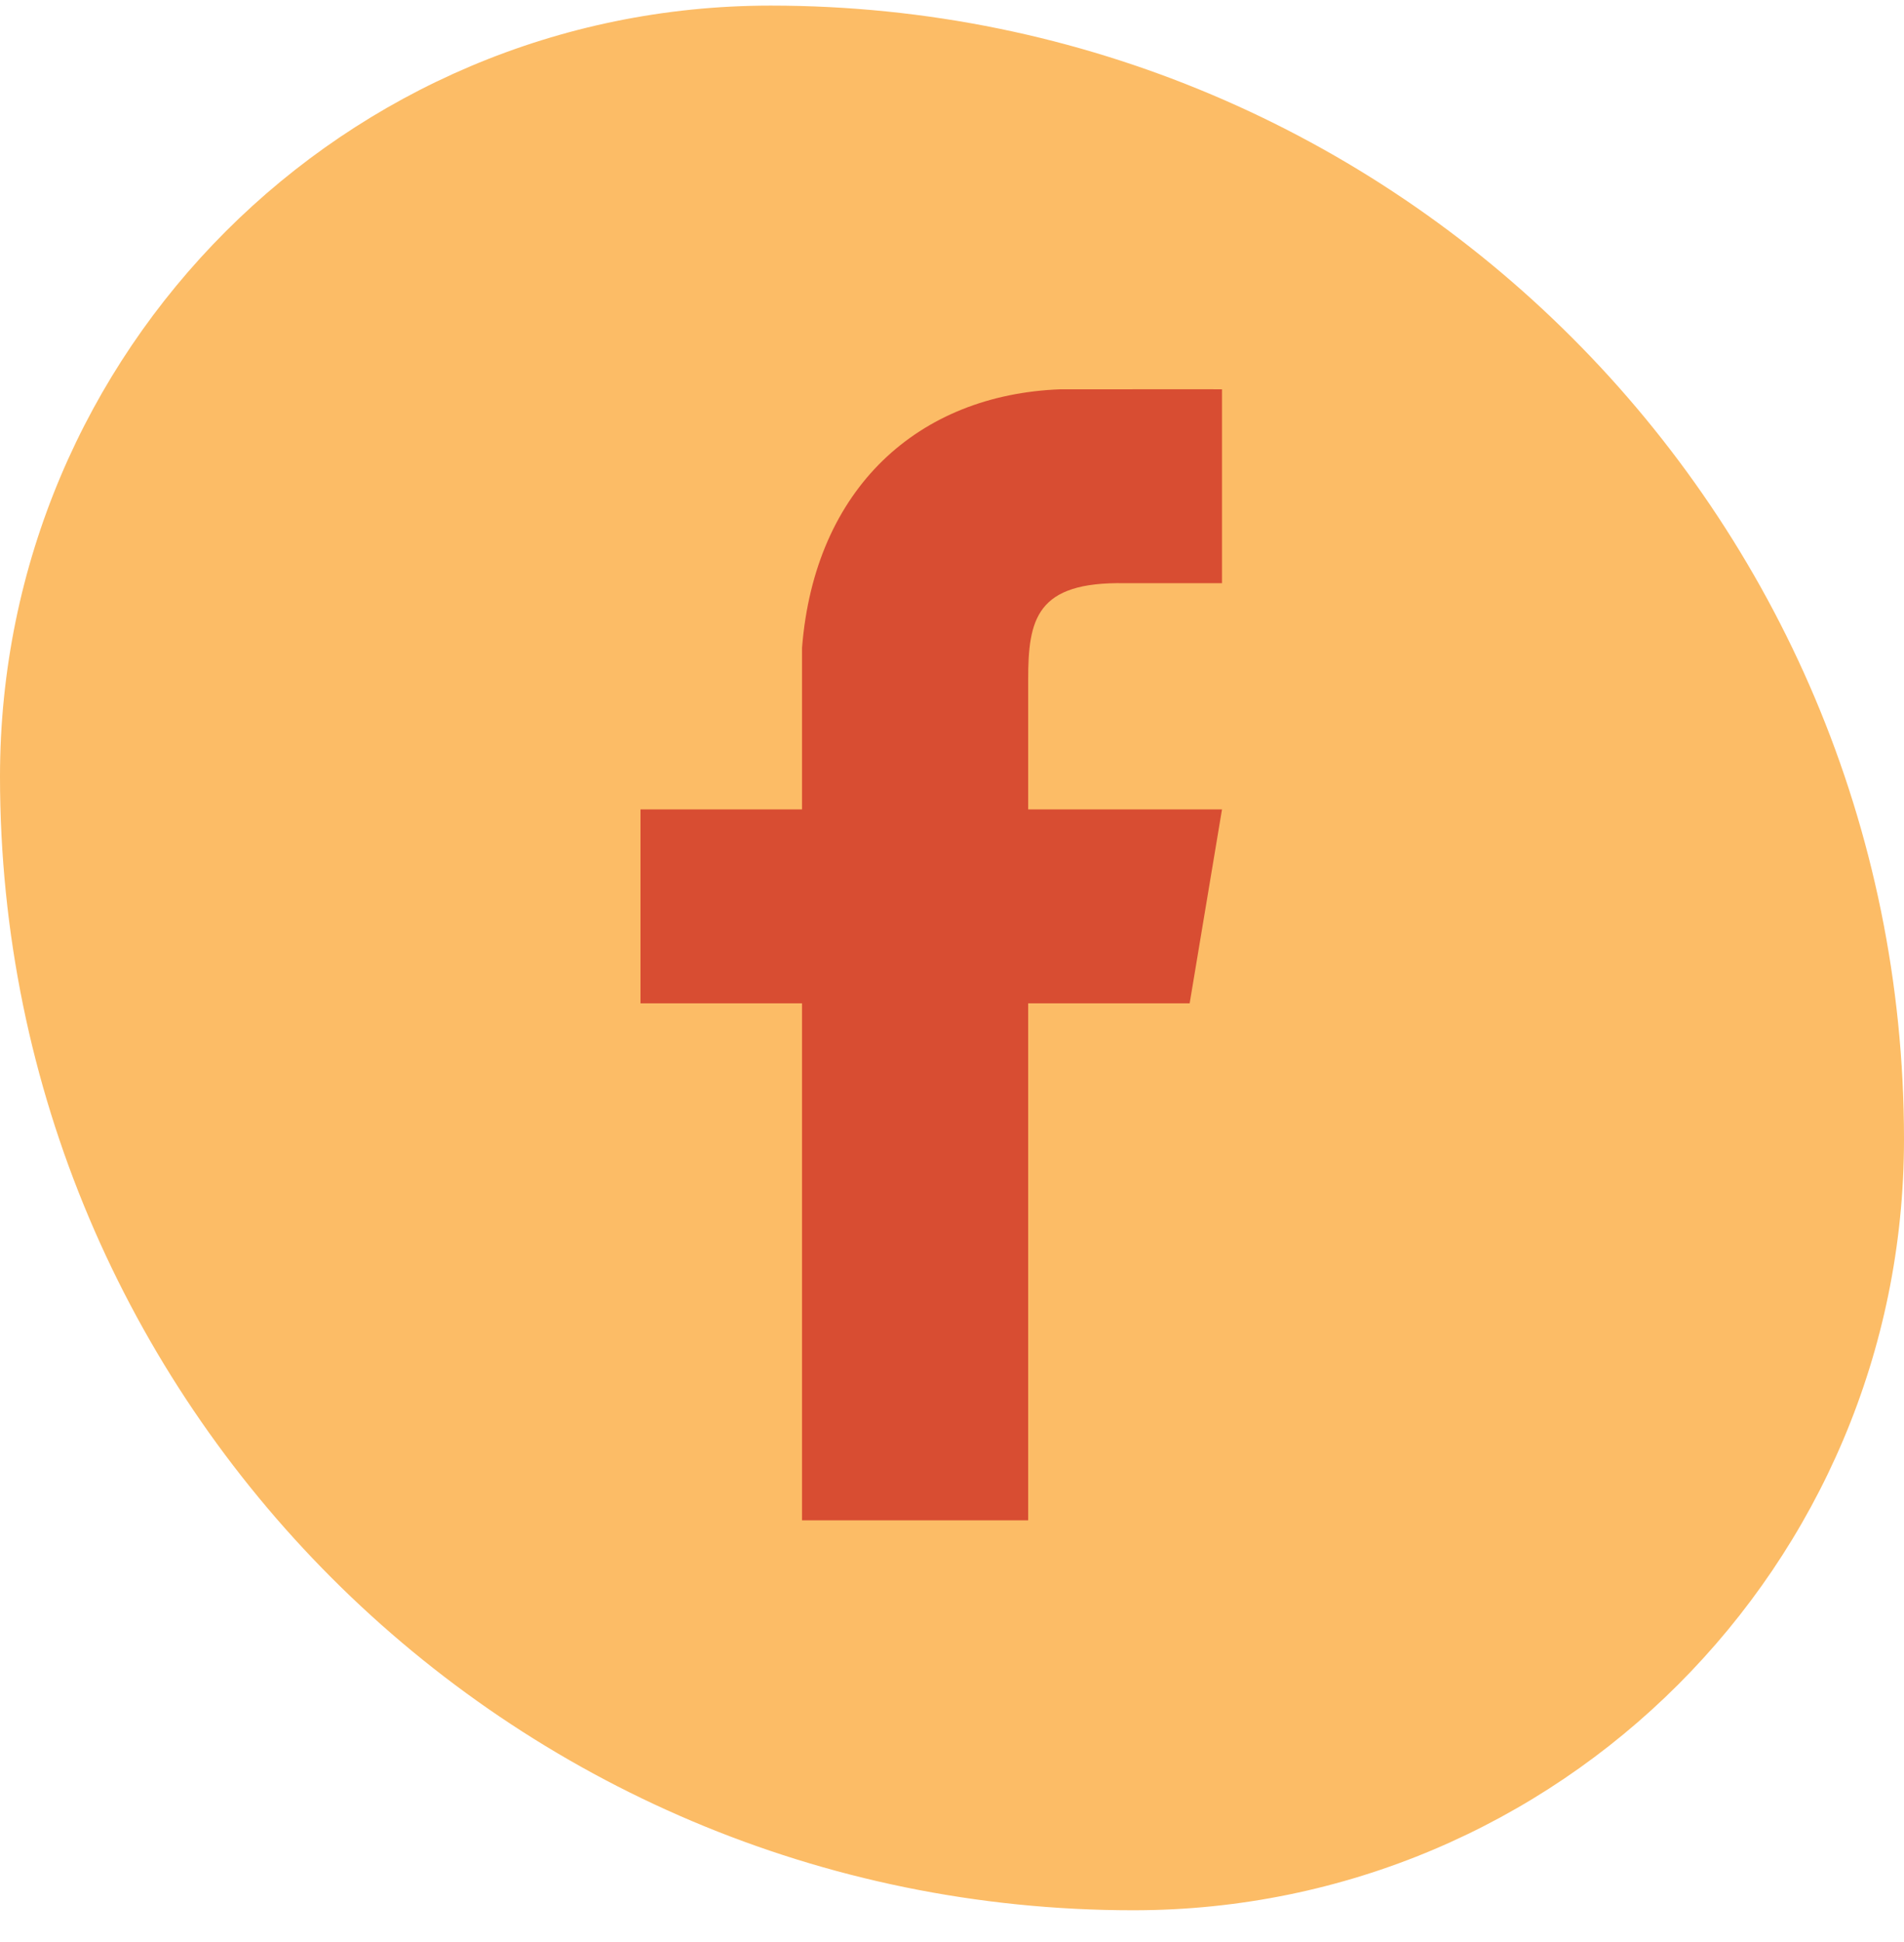
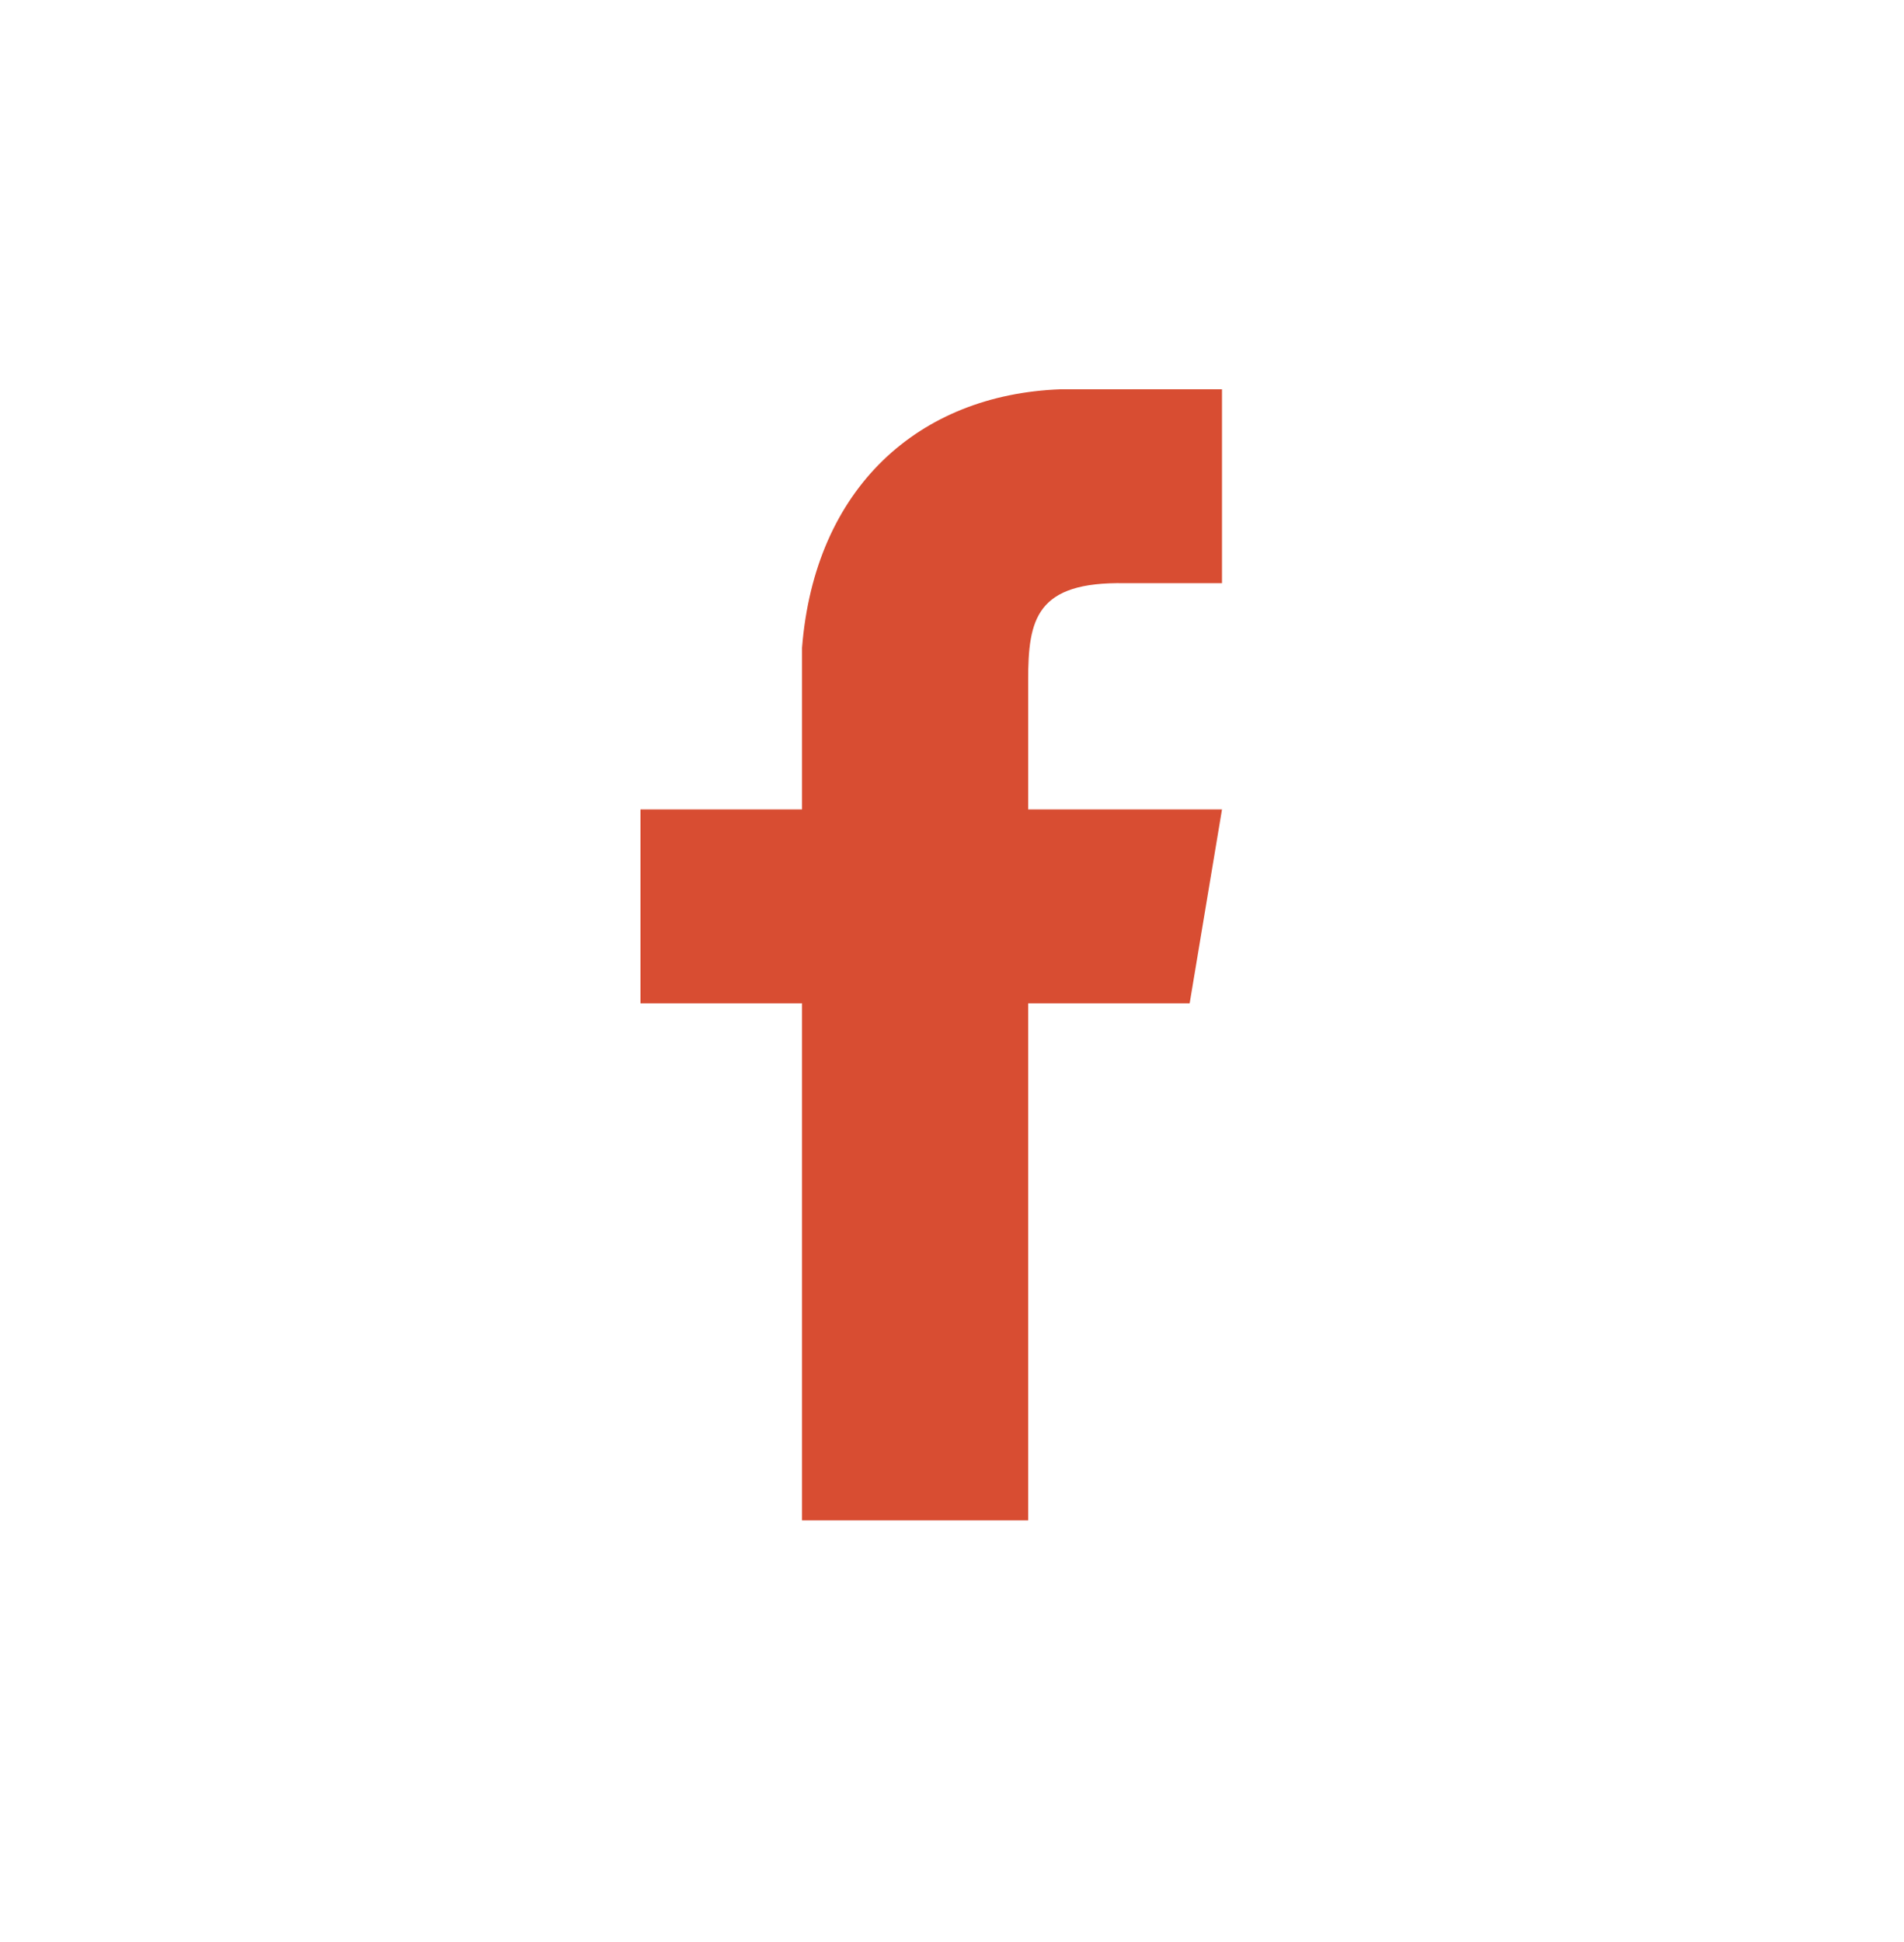
<svg xmlns="http://www.w3.org/2000/svg" width="51" height="52" viewBox="0 0 51 52" fill="none">
-   <path d="M0 20.793C0 9.392 9.242 0.15 20.643 0.15C37.409 0.15 51 13.741 51 30.507C51 41.908 41.758 51.15 30.357 51.15C13.591 51.15 0 37.559 0 20.793Z" fill="#FCBC66" />
  <path fill-rule="evenodd" clip-rule="evenodd" d="M21.483 40.709V26.865H17.156V21.673H21.483V17.346C21.822 13.062 24.608 10.565 28.405 10.424C29.205 10.424 29.225 10.426 29.891 10.424C31.119 10.421 32.732 10.424 32.732 10.424V15.616H30.136C27.753 15.57 27.54 16.579 27.54 18.212V21.673H32.732L31.866 26.865H27.54V40.709H21.483Z" fill="#D84D32" />
</svg>